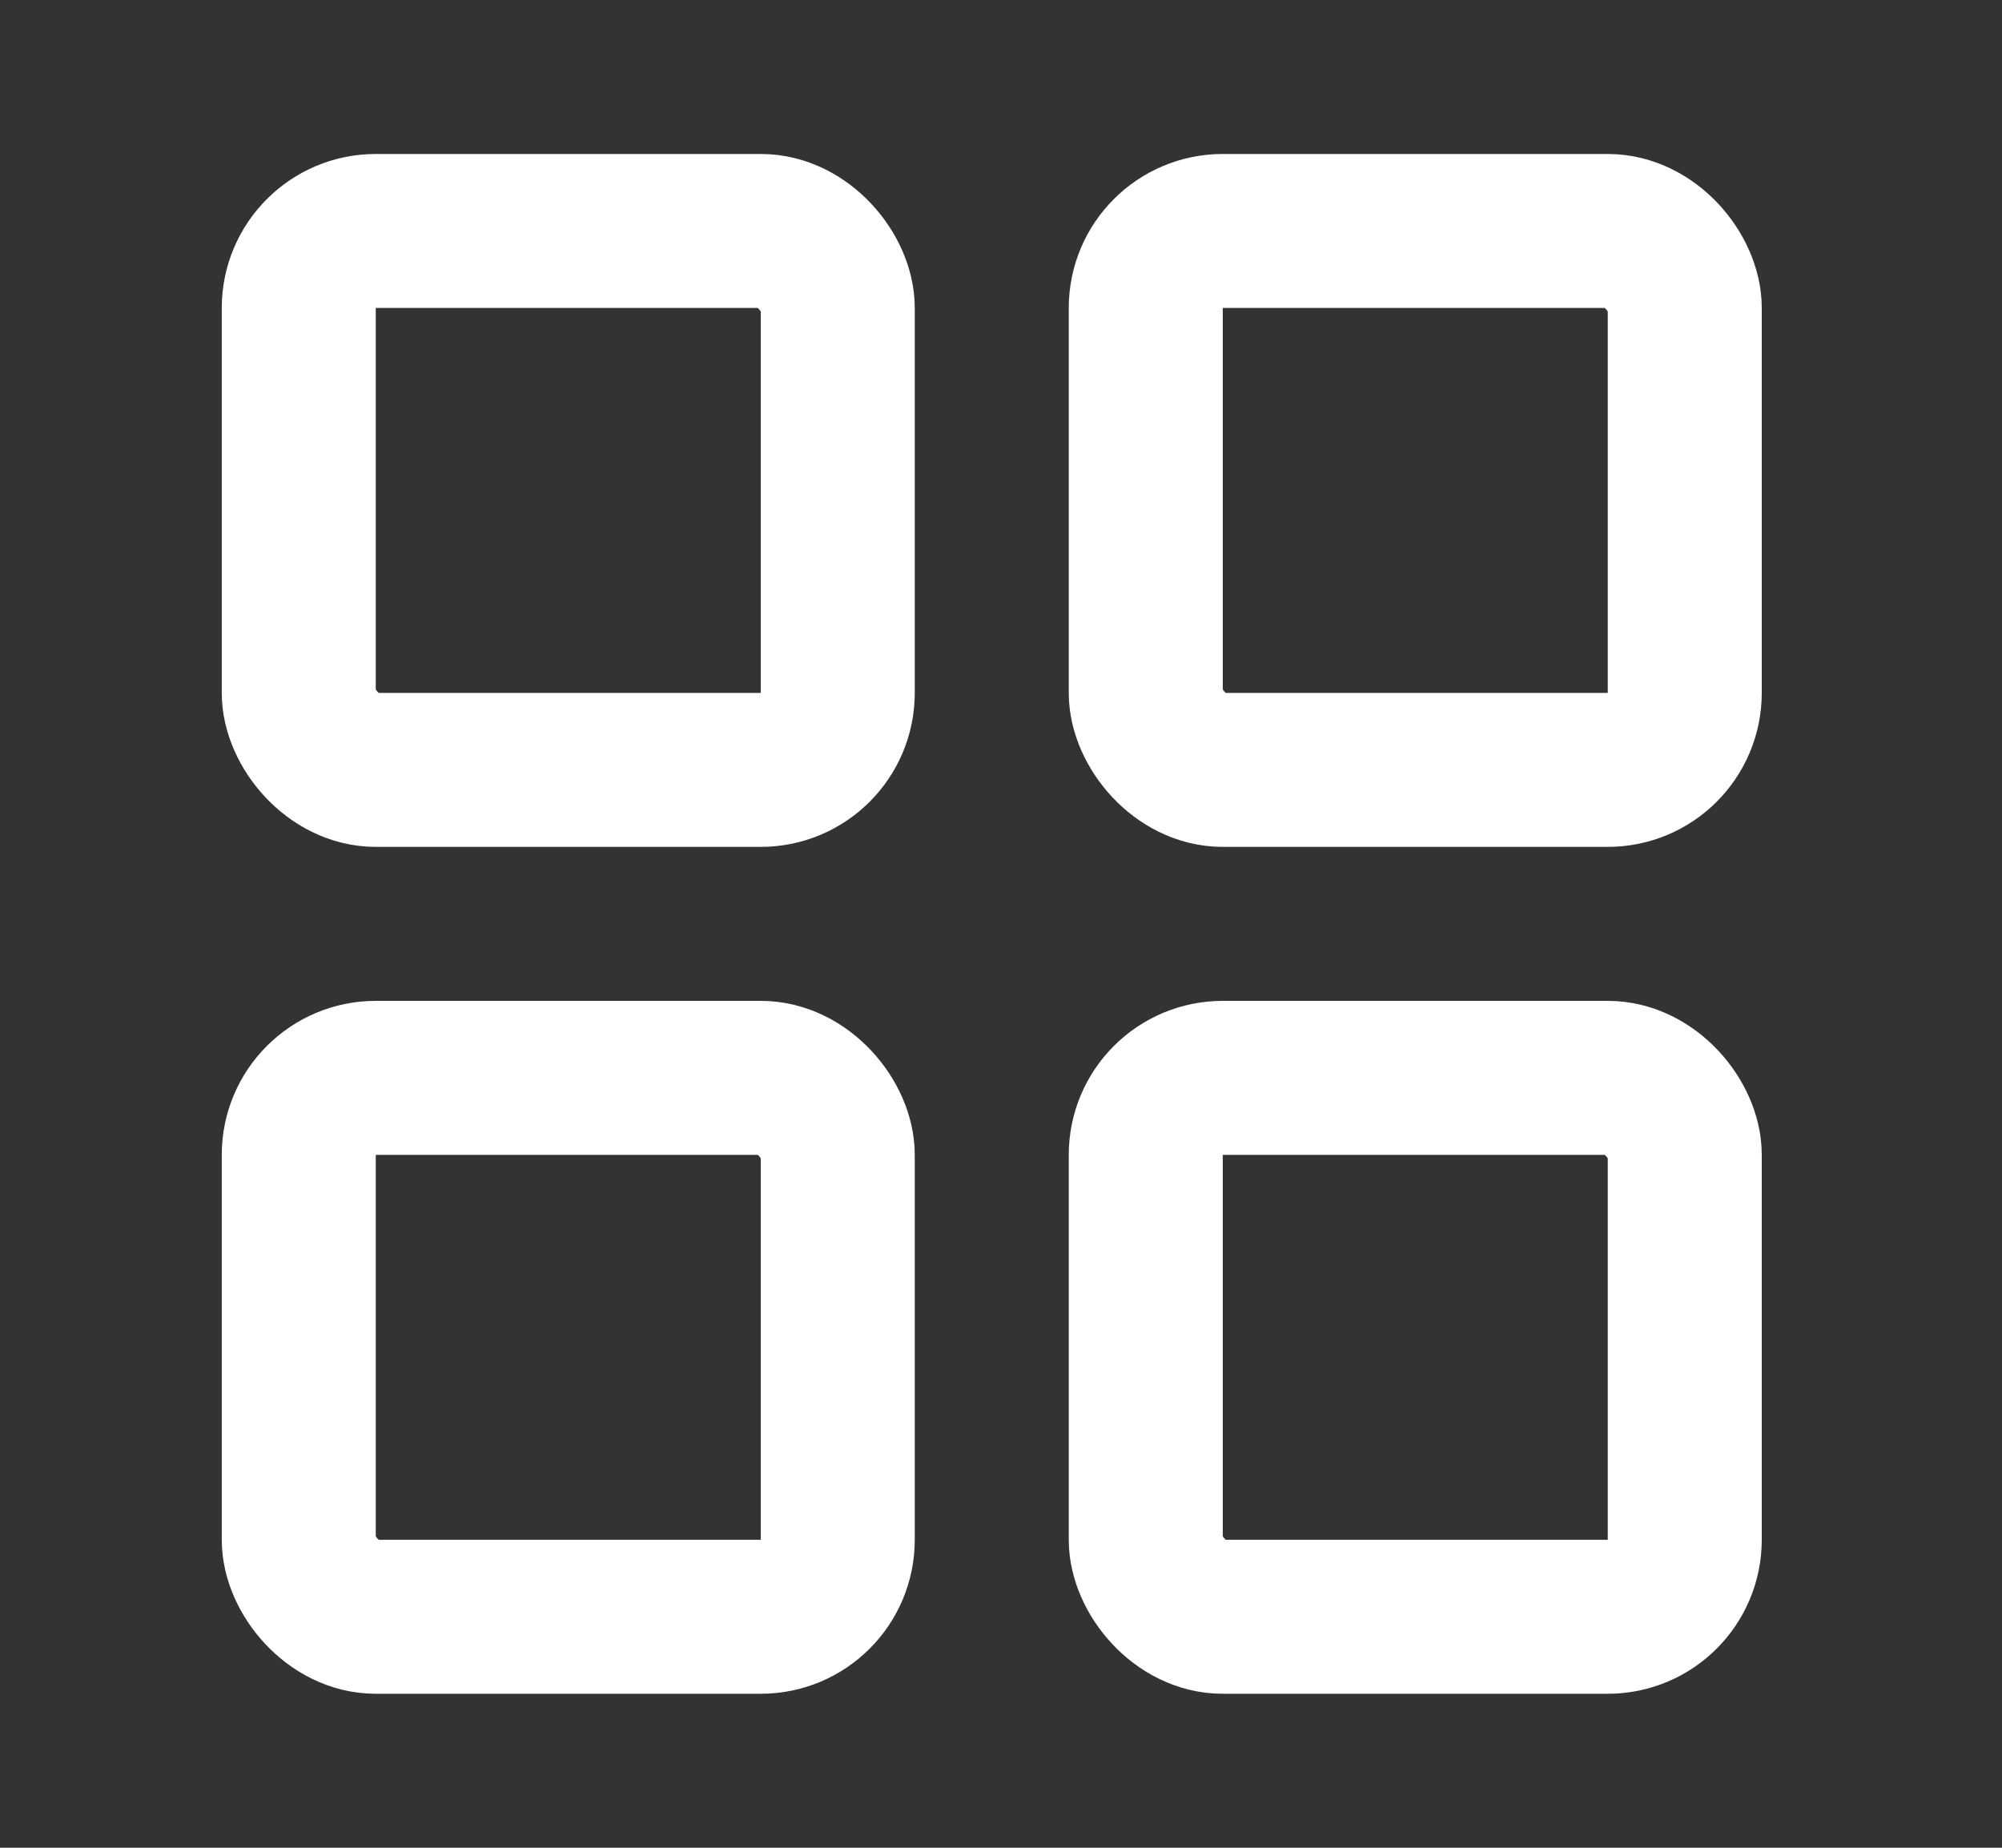
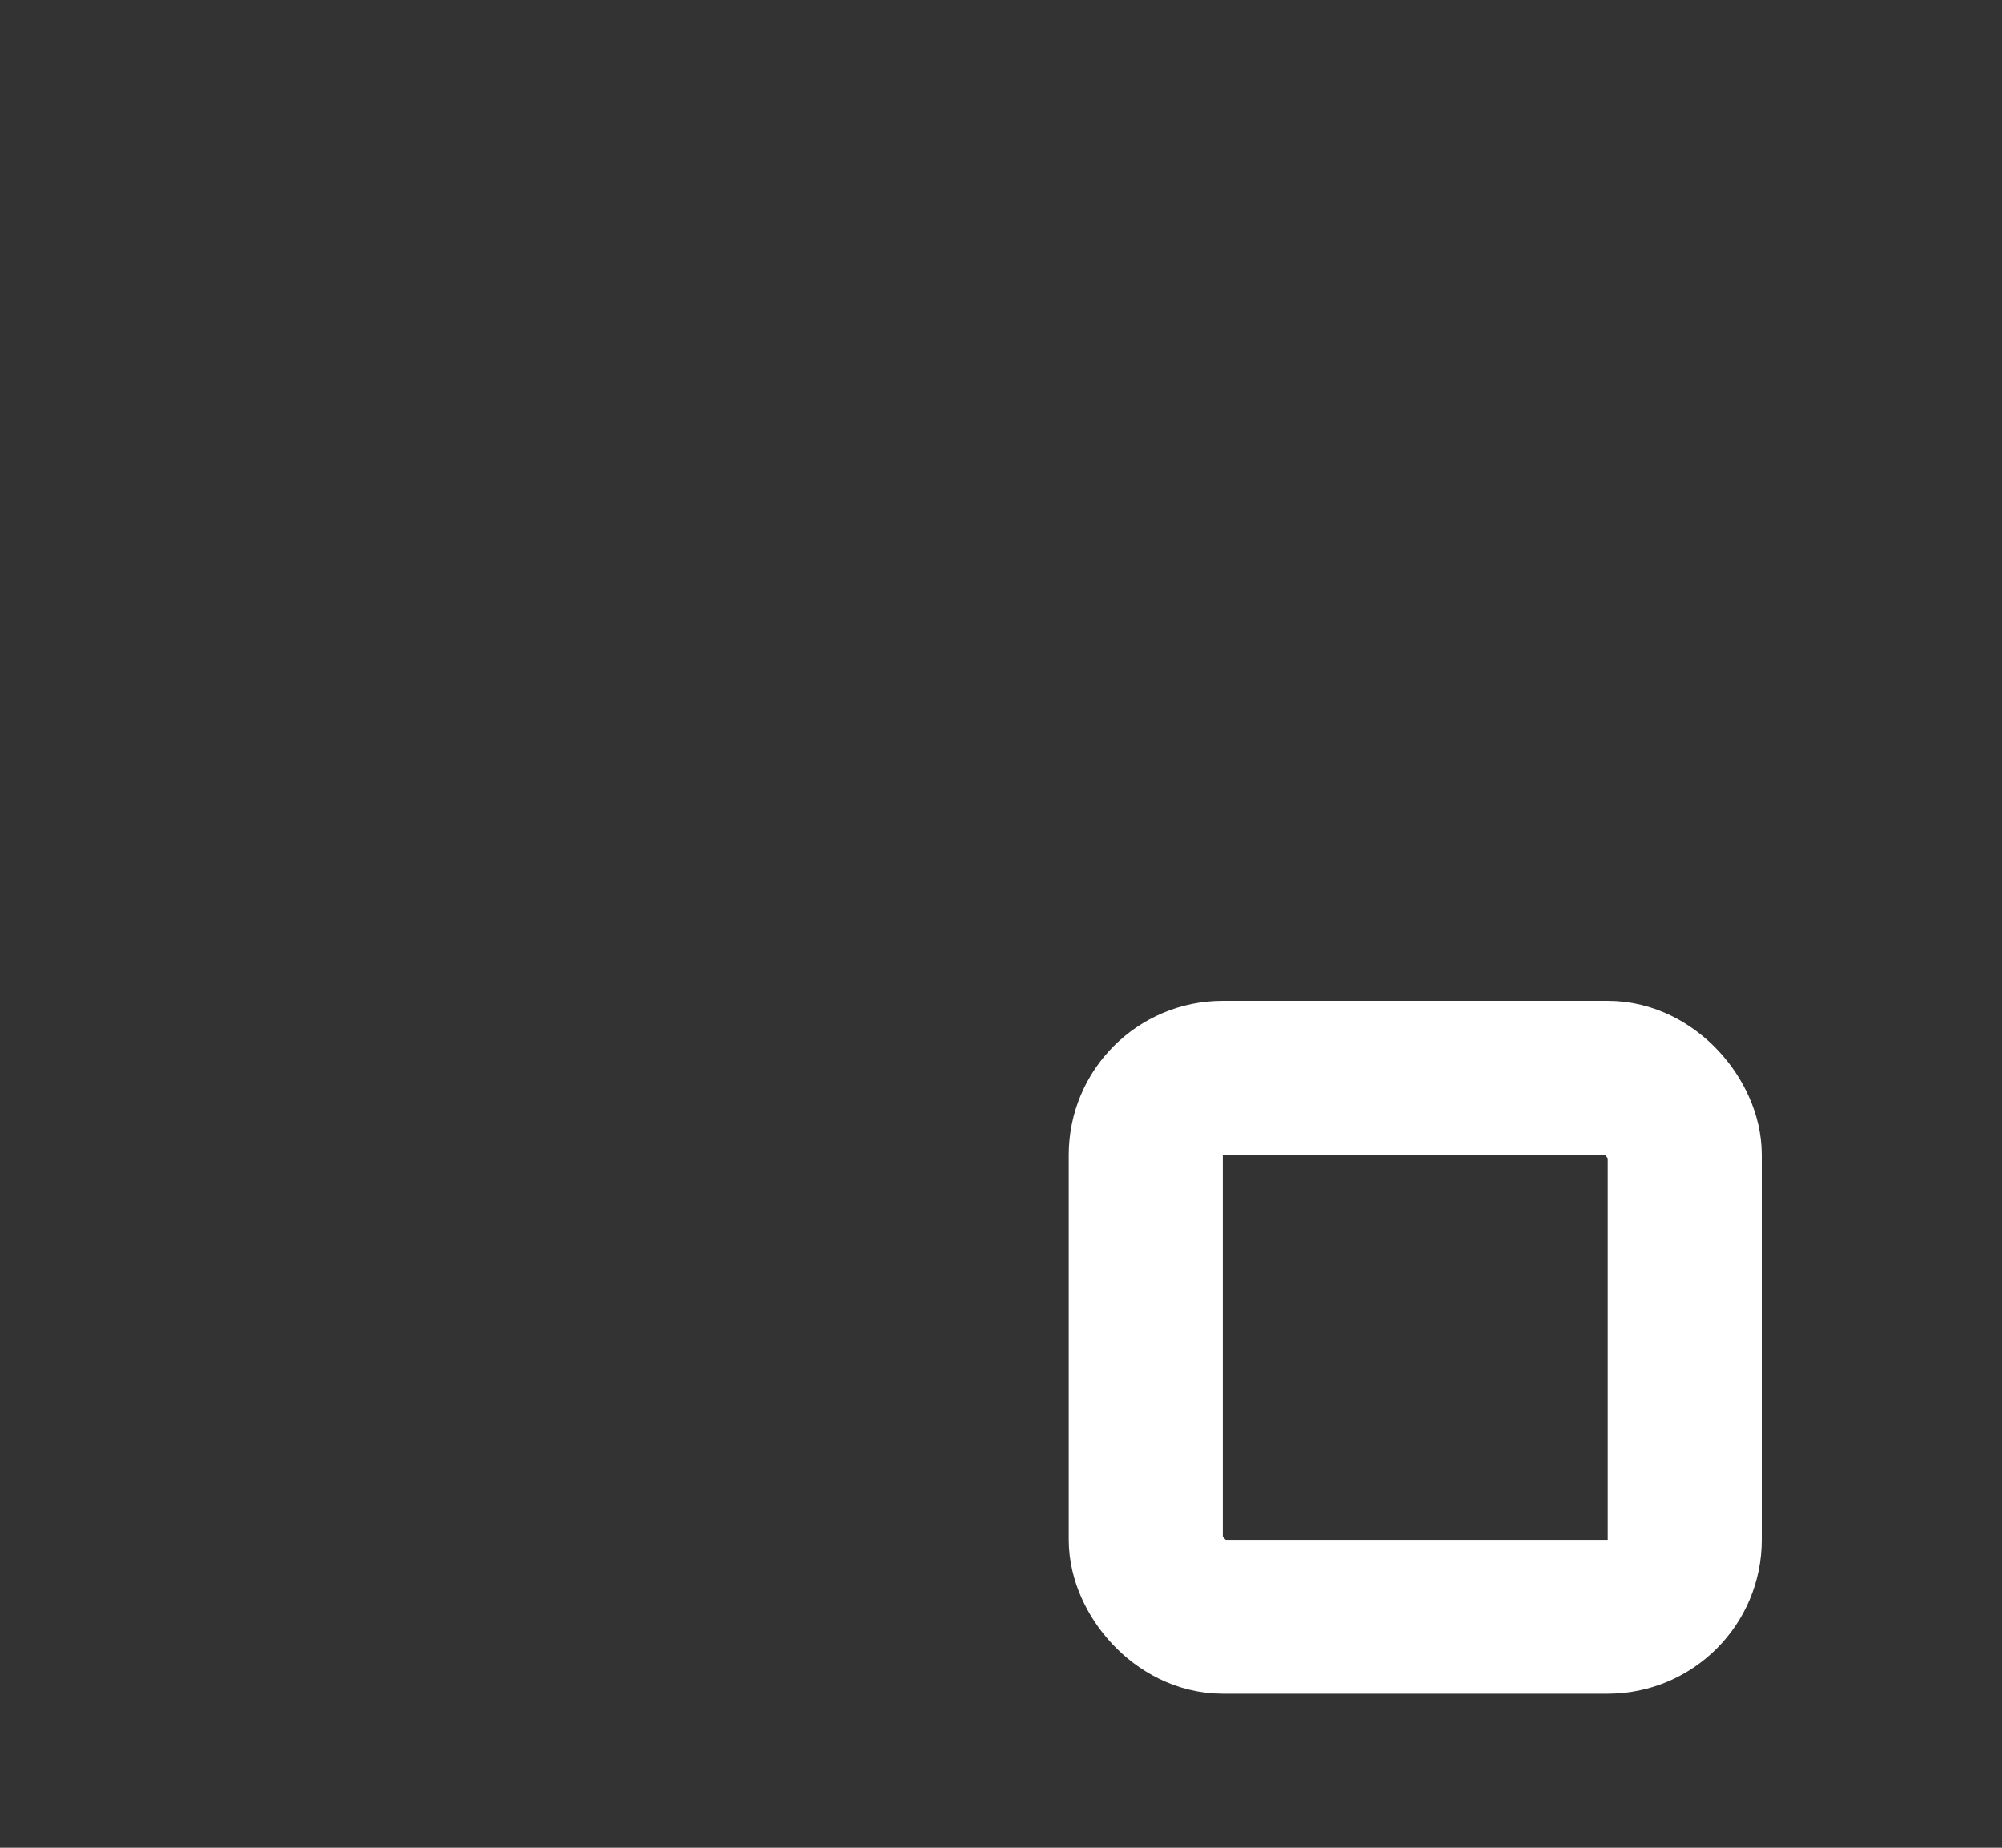
<svg xmlns="http://www.w3.org/2000/svg" width="26" height="24" viewBox="0 0 26 24" fill="none">
  <rect x="0" y="0" width="26" height="24" fill="#333333" stroke="none" />
-   <rect x="3.88" y="3" width="7" height="7" rx="1" stroke="white" stroke-width="2" stroke-linecap="round" />
-   <rect x="3.88" y="14" width="7" height="7" rx="1" stroke="white" stroke-width="2" stroke-linecap="round" />
-   <rect x="14.88" y="3" width="7" height="7" rx="1" stroke="white" stroke-width="2" stroke-linecap="round" />
  <rect x="14.88" y="14" width="7" height="7" rx="1" stroke="white" stroke-width="2" stroke-linecap="round" />
</svg>